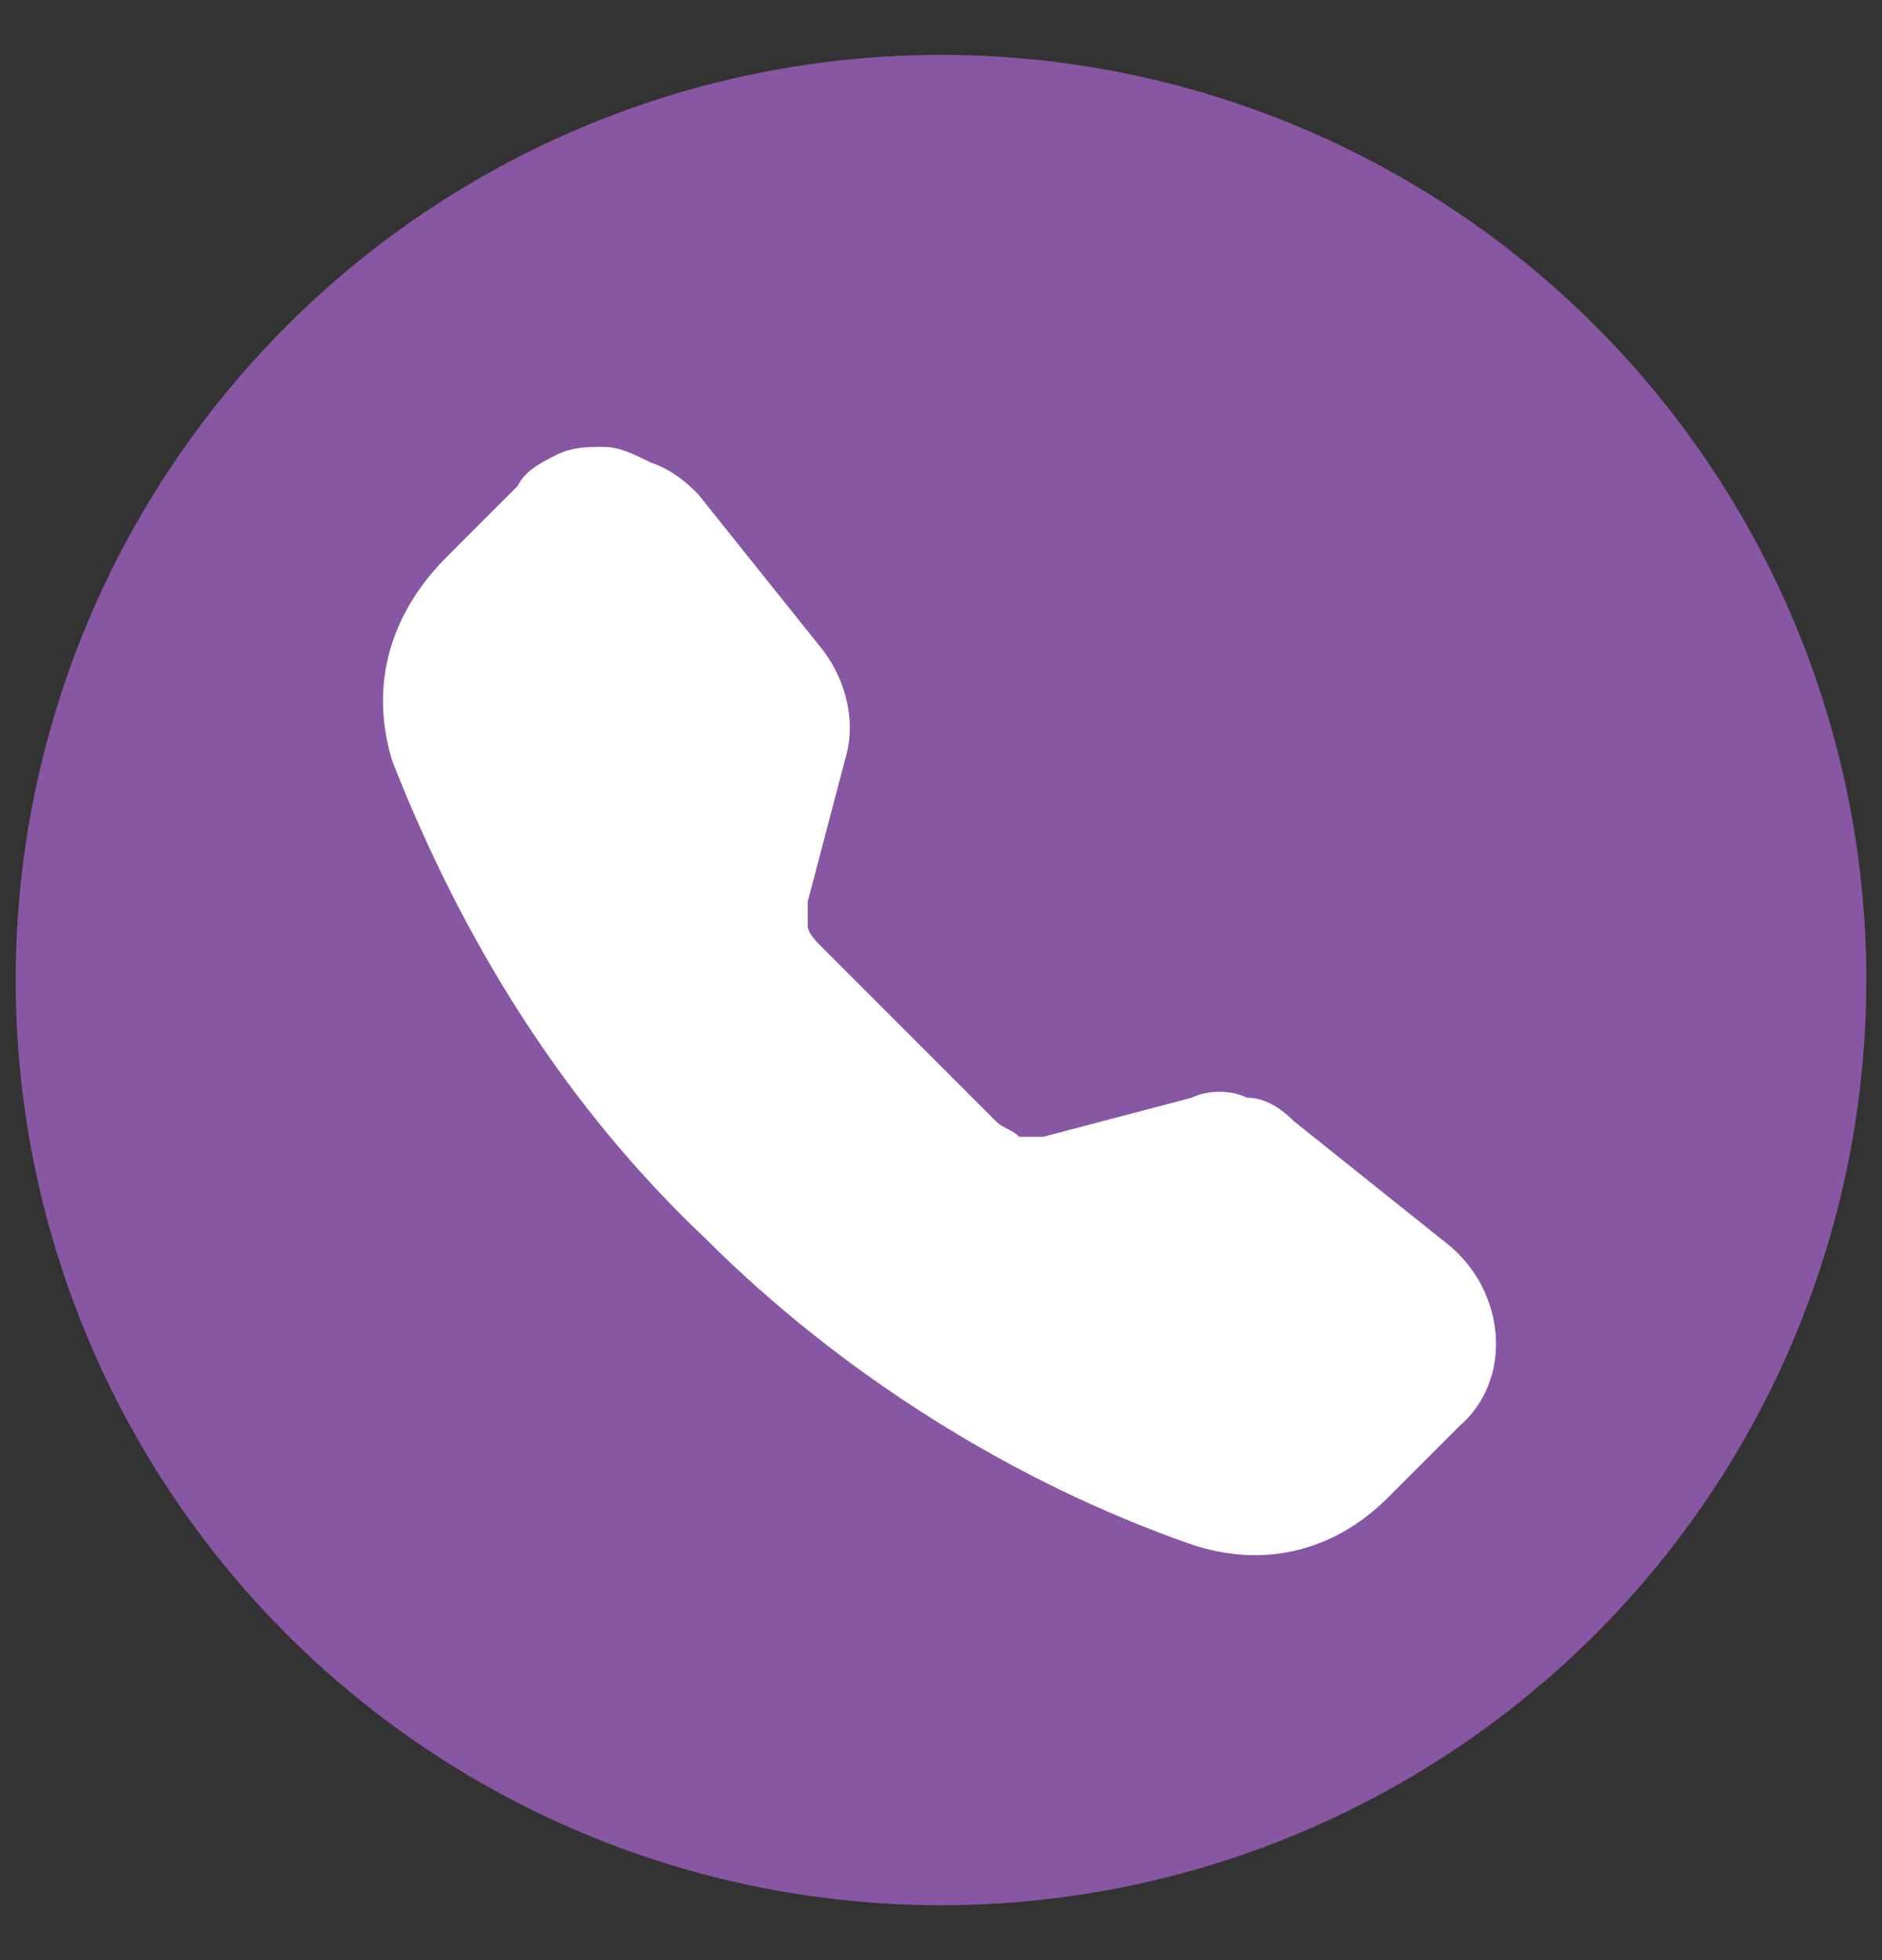
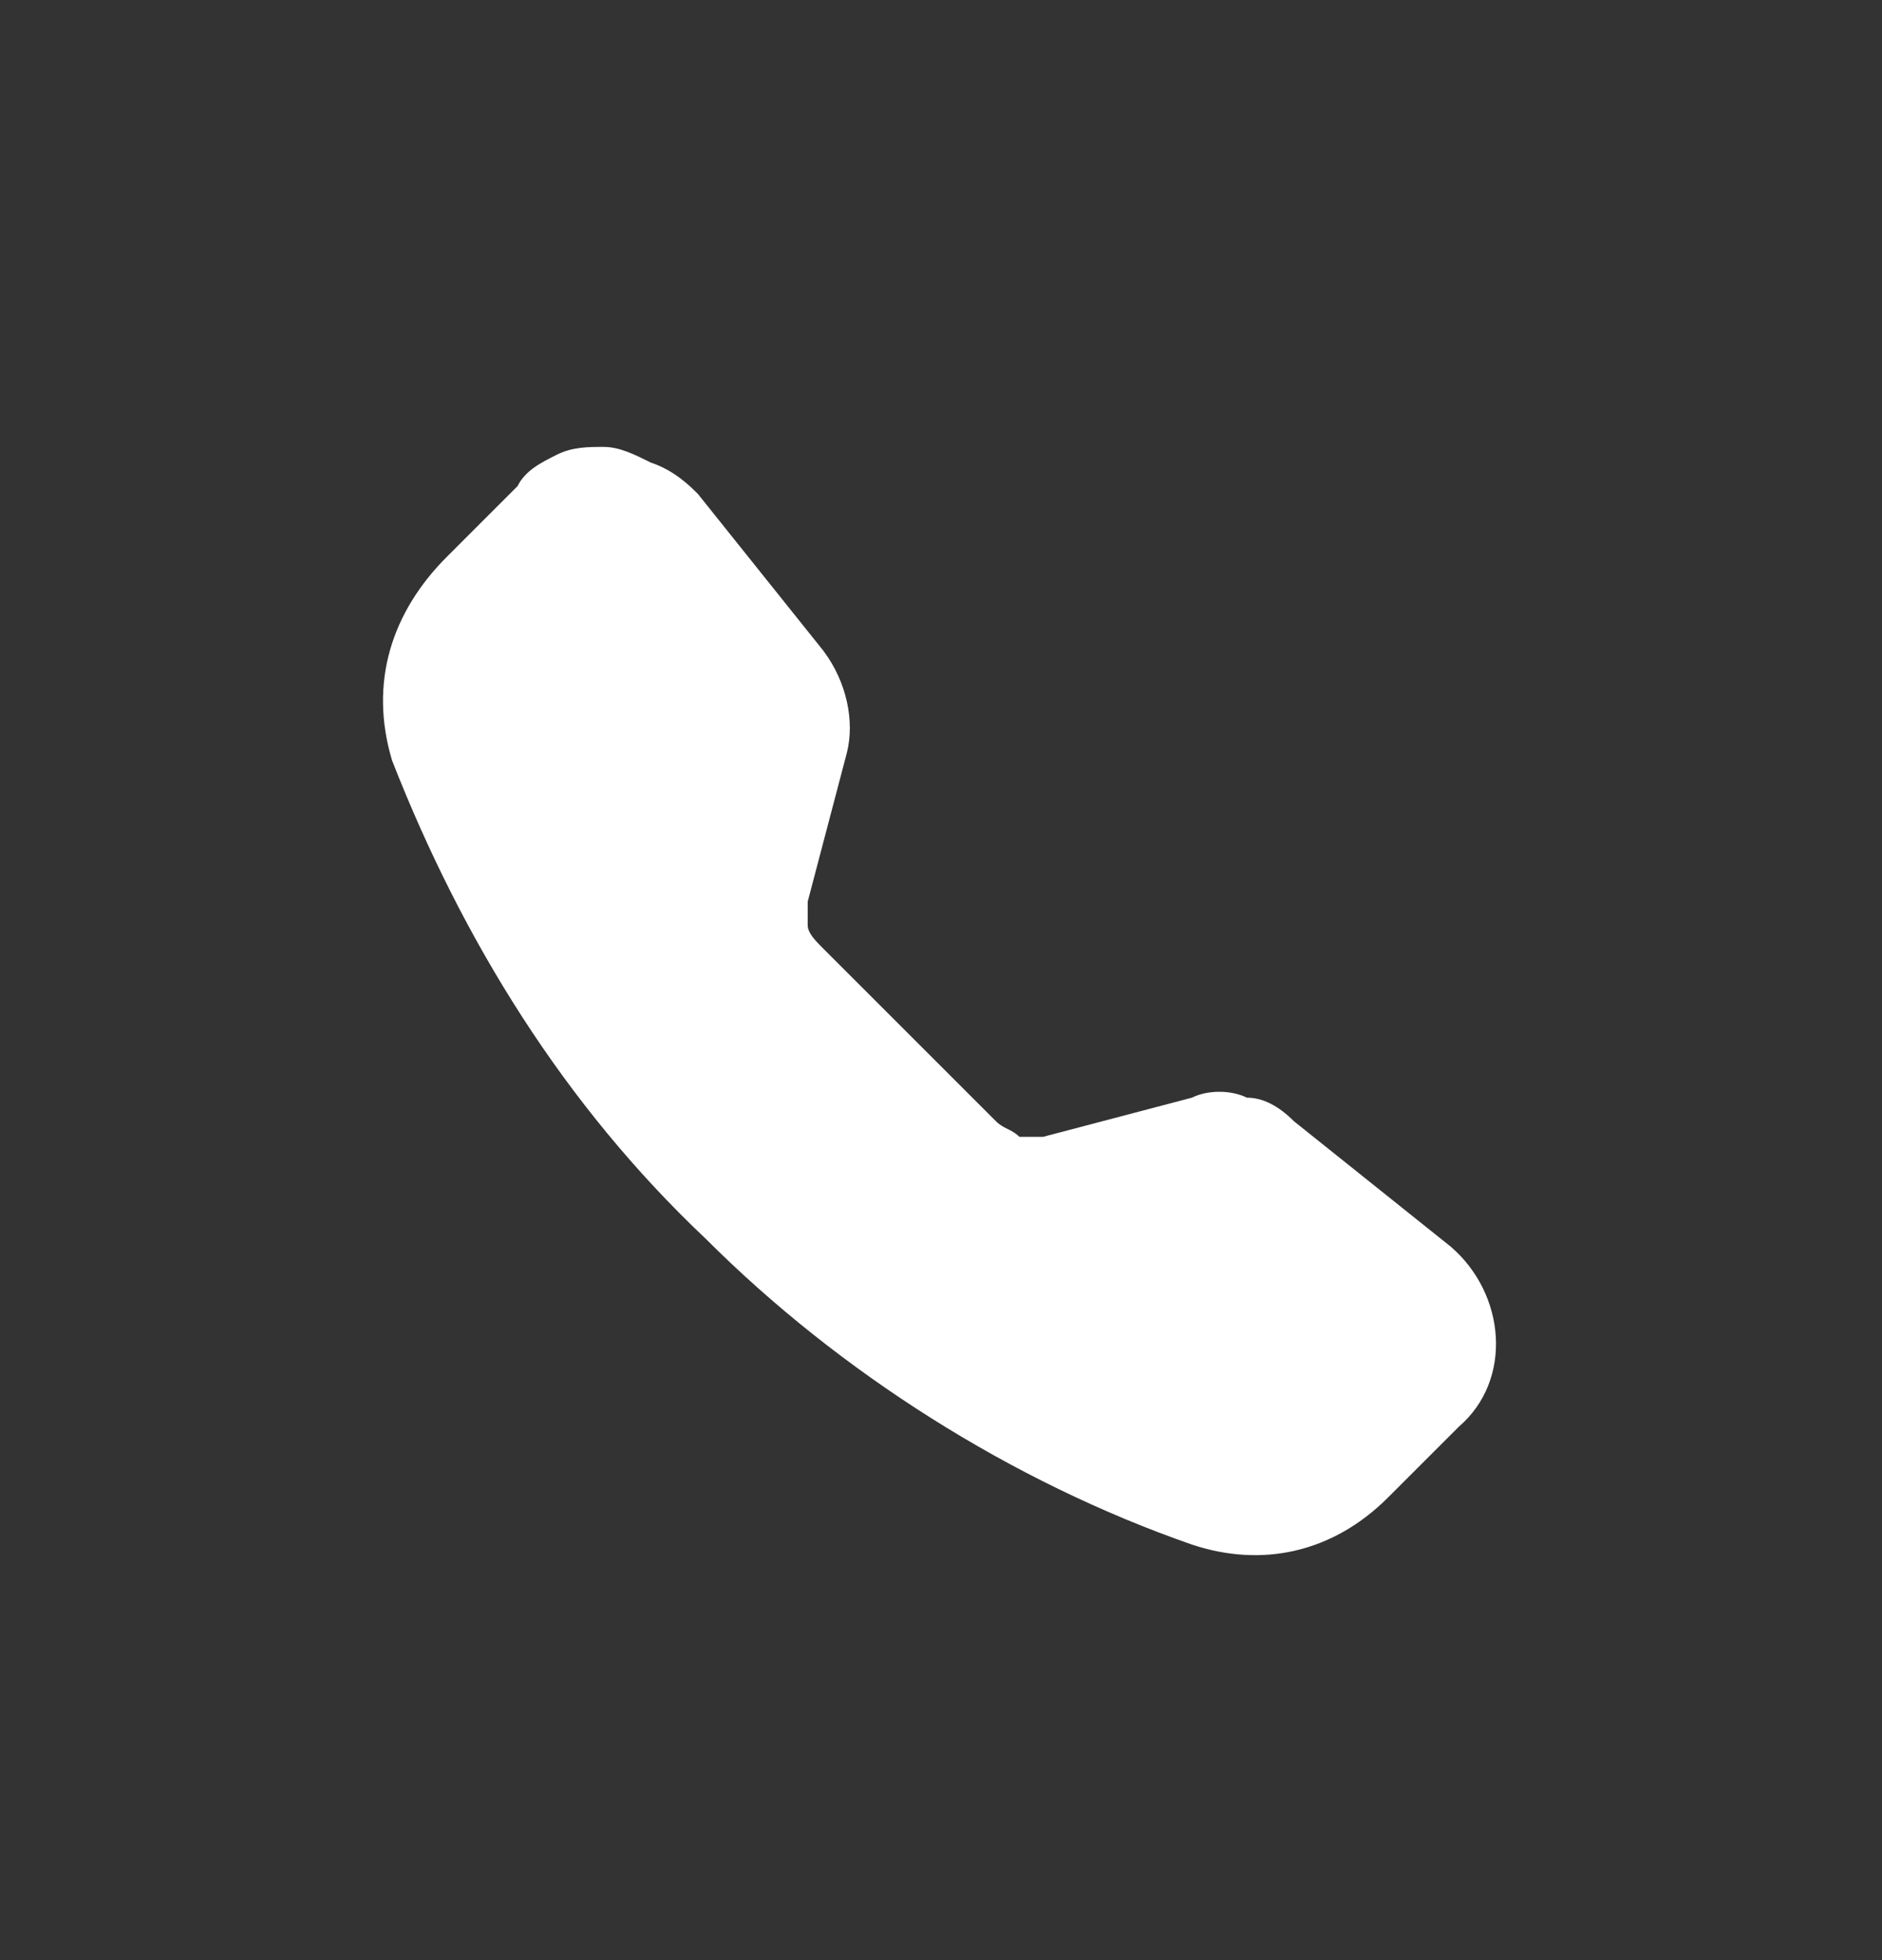
<svg xmlns="http://www.w3.org/2000/svg" version="1.1" id="Layer_1" x="0px" y="0px" viewBox="0 0 24 25" style="enable-background:new 0 0 24 25;" xml:space="preserve">
  <rect x="0" y="0" width="24" height="25" fill="#333333" stroke="none" />
  <style type="text/css">
	.st0{fill:#8857A3;}
	.st1{fill:none;}
	.st2{fill-rule:evenodd;clip-rule:evenodd;fill:#FFFFFF;}
</style>
-   <circle class="st0" cx="12" cy="12.5" r="11.8" />
  <rect y="0.8" class="st1" width="24" height="24" />
  <g>
    <path class="st2" d="M6.6,6.2C6.7,6,6.9,5.9,7.1,5.8s0.4-0.1,0.6-0.1s0.4,0.1,0.6,0.2C8.6,6,8.8,6.2,8.9,6.3l1.6,2   c0.3,0.4,0.4,0.9,0.3,1.3l-0.5,1.9c0,0.1,0,0.2,0,0.3s0.1,0.2,0.2,0.3l2.2,2.2c0.1,0.1,0.2,0.1,0.3,0.2c0.1,0,0.2,0,0.3,0l1.9-0.5   c0.2-0.1,0.5-0.1,0.7,0c0.2,0,0.4,0.1,0.6,0.3l2,1.6c0.7,0.6,0.8,1.7,0.1,2.3l-0.9,0.9c-0.7,0.7-1.6,0.9-2.5,0.6   c-2.3-0.8-4.5-2.2-6.2-3.9C7.2,14.1,5.9,12,5,9.7c-0.3-1,0-1.9,0.7-2.6L6.6,6.2z" />
  </g>
</svg>